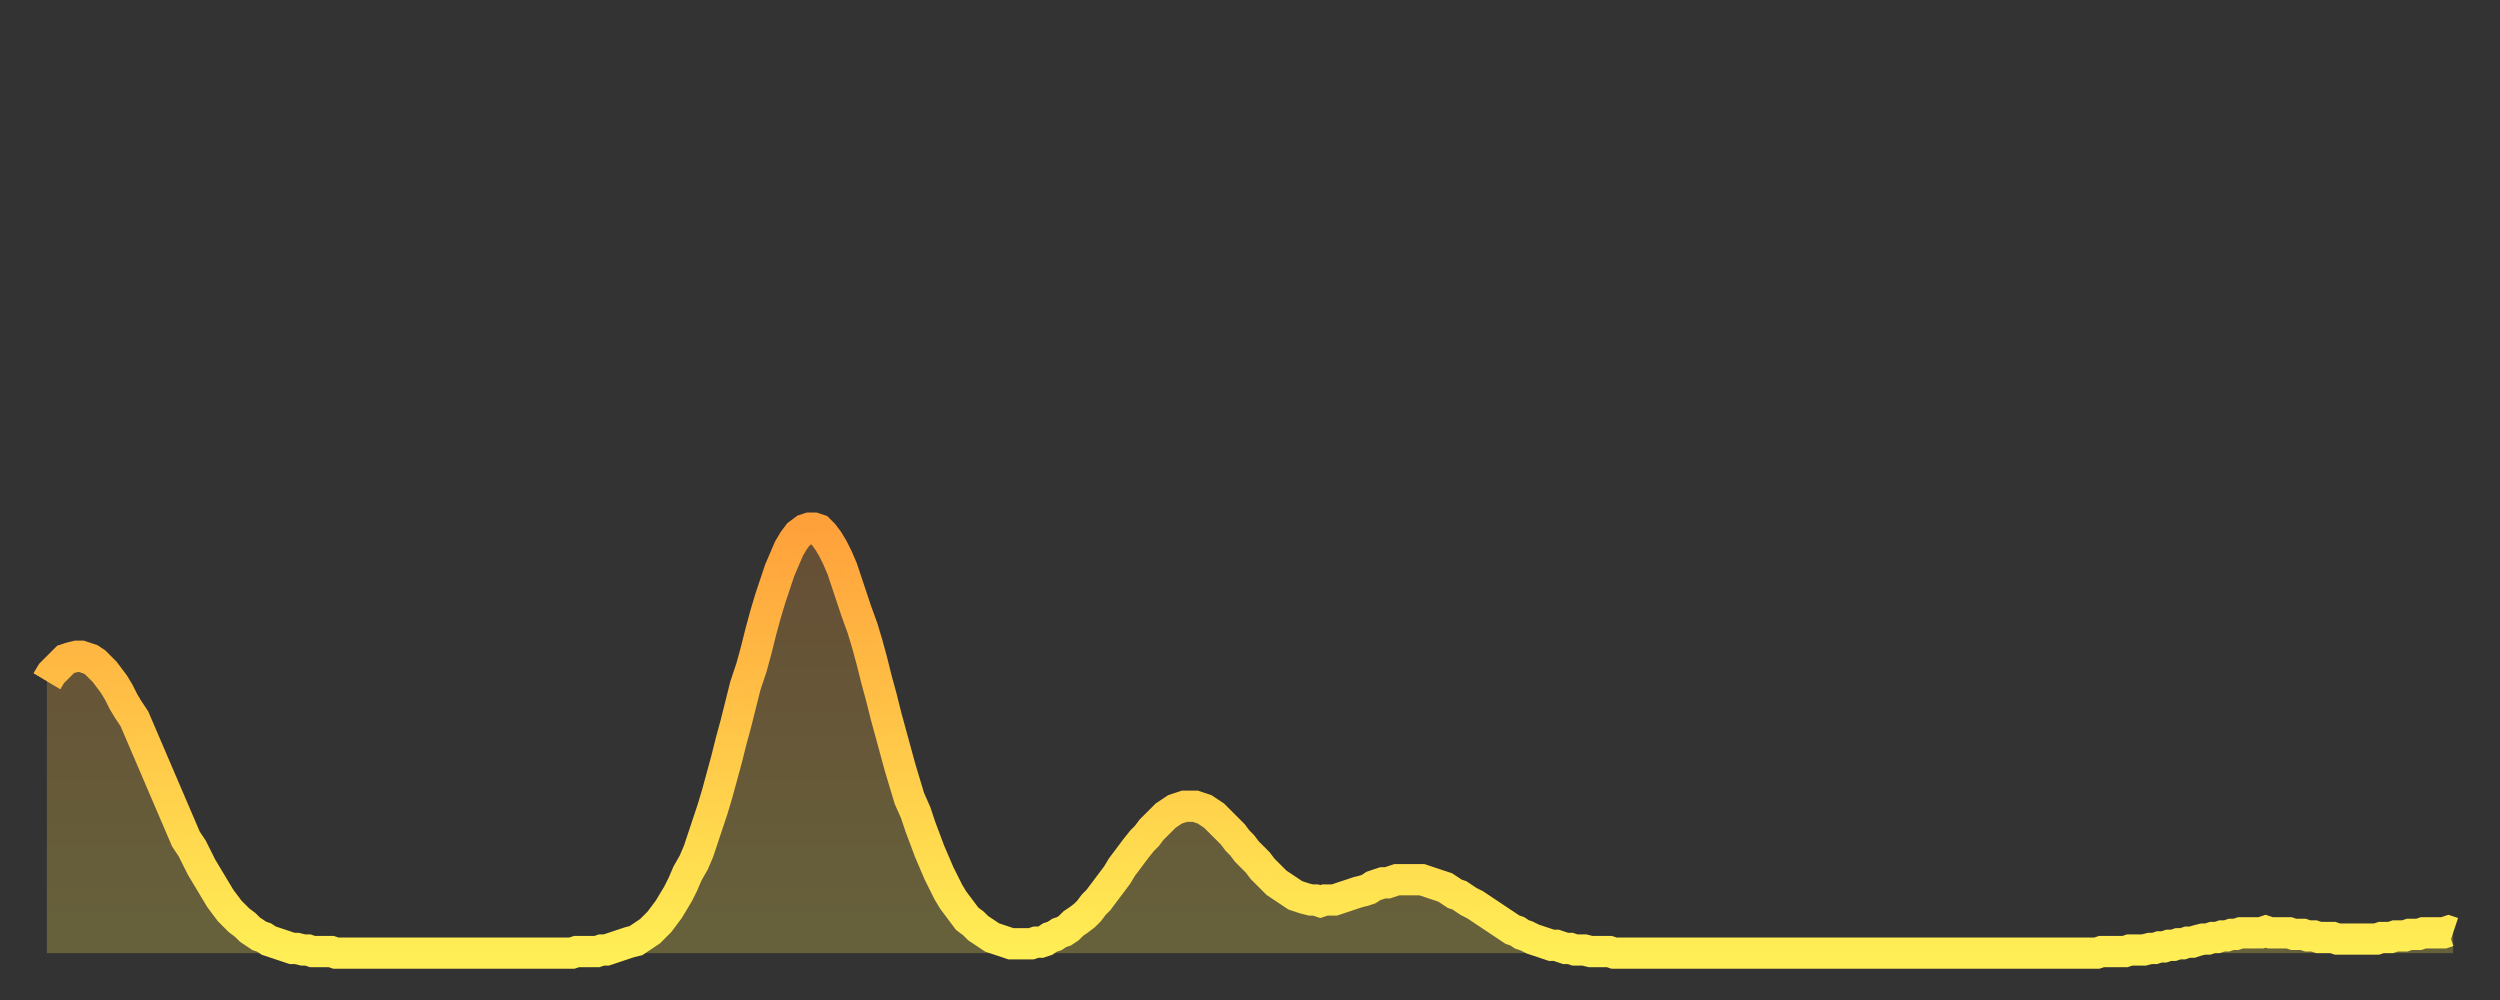
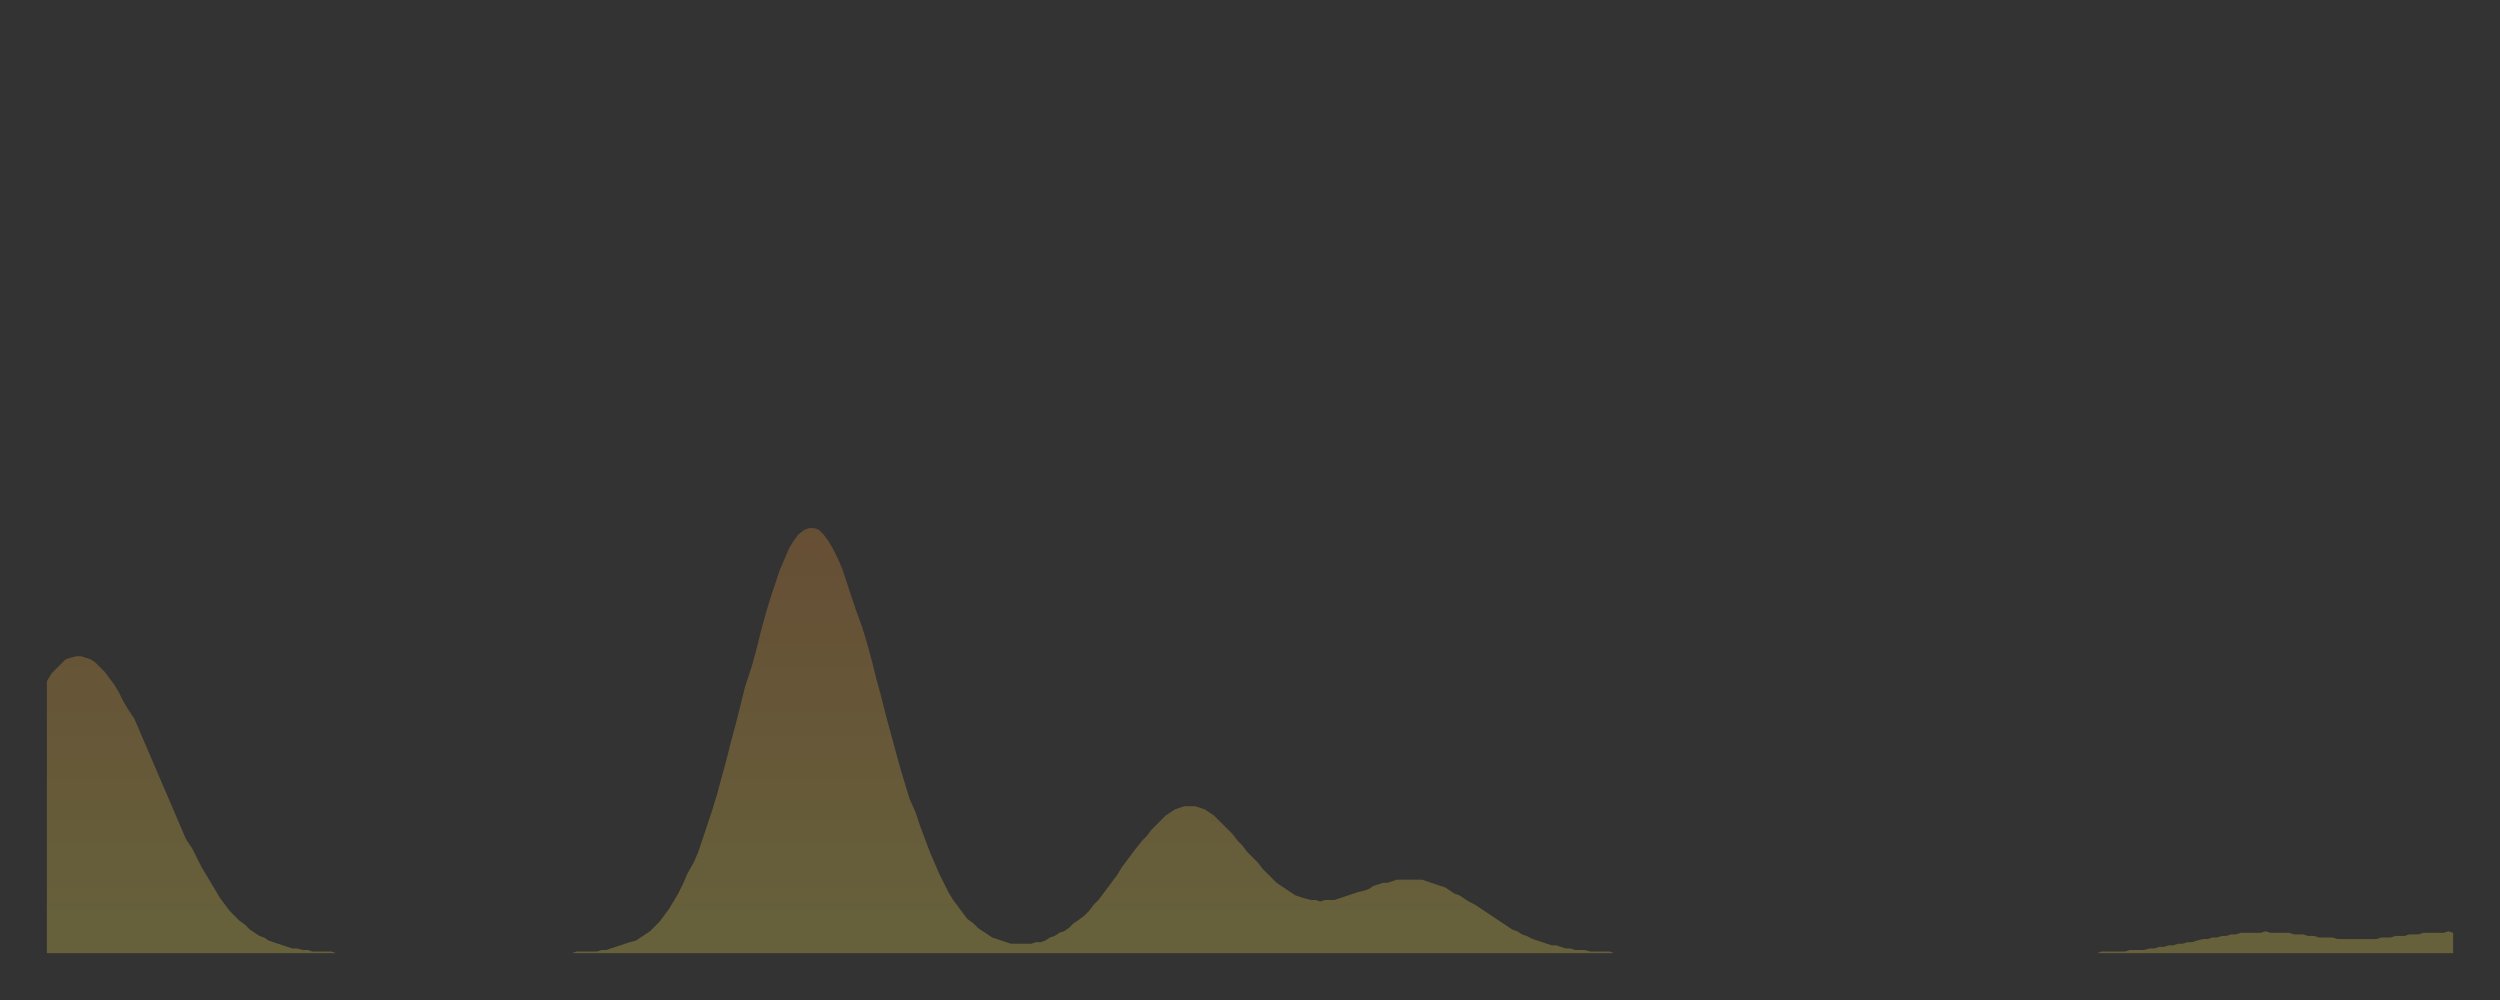
<svg xmlns="http://www.w3.org/2000/svg" baseProfile="full" height="64" version="1.1" width="160">
  <rect width="100%" height="100%" fill="#333333" stroke="none" />
  <defs>
    <linearGradient id="id2286482" x1="0" x2="0" y1="0" y2="1">
      <stop offset="0%" stop-color="#ffa13b" />
      <stop offset="50%" stop-color="#ffc748" />
      <stop offset="100%" stop-color="#ffee55" />
    </linearGradient>
  </defs>
  <g transform="translate(3,3)">
    <g>
-       <path d="M 0.0 40.6 0.3 40.1 0.6 39.8 0.9 39.5 1.2 39.2 1.5 39.1 1.9 39.0 2.2 39.0 2.5 39.1 2.8 39.2 3.1 39.4 3.4 39.7 3.7 40.0 4.0 40.4 4.3 40.8 4.6 41.3 4.9 41.9 5.2 42.4 5.6 43.0 5.9 43.7 6.2 44.4 6.5 45.1 6.8 45.8 7.1 46.5 7.4 47.2 7.7 47.9 8.0 48.6 8.3 49.3 8.6 50.0 8.9 50.7 9.3 51.3 9.6 51.9 9.9 52.5 10.2 53.0 10.5 53.5 10.8 54.0 11.1 54.5 11.4 54.9 11.7 55.3 12.0 55.6 12.3 55.9 12.7 56.2 13.0 56.5 13.3 56.7 13.6 56.9 13.9 57.0 14.2 57.2 14.5 57.3 14.8 57.4 15.1 57.5 15.4 57.6 15.7 57.7 16.0 57.7 16.4 57.8 16.7 57.8 17.0 57.9 17.3 57.9 17.6 57.9 17.9 57.9 18.2 57.9 18.5 58.0 18.8 58.0 19.1 58.0 19.4 58.0 19.8 58.0 20.1 58.0 20.4 58.0 20.7 58.0 21.0 58.0 21.3 58.0 21.6 58.0 21.9 58.0 22.2 58.0 22.5 58.0 22.8 58.0 23.1 58.0 23.5 58.0 23.8 58.0 24.1 58.0 24.4 58.0 24.7 58.0 25.0 58.0 25.3 58.0 25.6 58.0 25.9 58.0 26.2 58.0 26.5 58.0 26.8 58.0 27.2 58.0 27.5 58.0 27.8 58.0 28.1 58.0 28.4 58.0 28.7 58.0 29.0 58.0 29.3 58.0 29.6 58.0 29.9 58.0 30.2 58.0 30.6 58.0 30.9 58.0 31.2 58.0 31.5 58.0 31.8 58.0 32.1 58.0 32.4 58.0 32.7 58.0 33.0 58.0 33.3 58.0 33.6 58.0 33.9 57.9 34.3 57.9 34.6 57.9 34.9 57.9 35.2 57.9 35.5 57.8 35.8 57.8 36.1 57.7 36.4 57.6 36.7 57.5 37.0 57.4 37.3 57.3 37.7 57.2 38.0 57.0 38.3 56.8 38.6 56.6 38.9 56.3 39.2 56.0 39.5 55.6 39.8 55.2 40.1 54.7 40.4 54.2 40.7 53.6 41.0 52.9 41.4 52.2 41.7 51.5 42.0 50.6 42.3 49.7 42.6 48.8 42.9 47.8 43.2 46.7 43.5 45.6 43.8 44.4 44.1 43.3 44.4 42.1 44.7 40.9 45.1 39.7 45.4 38.6 45.7 37.4 46.0 36.3 46.3 35.3 46.6 34.4 46.9 33.5 47.2 32.8 47.5 32.1 47.8 31.6 48.1 31.2 48.5 30.9 48.8 30.8 49.1 30.8 49.4 30.9 49.7 31.2 50.0 31.6 50.3 32.1 50.6 32.7 50.9 33.4 51.2 34.3 51.5 35.2 51.8 36.1 52.2 37.2 52.5 38.2 52.8 39.3 53.1 40.5 53.4 41.6 53.7 42.8 54.0 43.9 54.3 45.0 54.6 46.1 54.9 47.1 55.2 48.1 55.6 49.0 55.9 49.9 56.2 50.7 56.5 51.5 56.8 52.2 57.1 52.9 57.4 53.5 57.7 54.1 58.0 54.6 58.3 55.0 58.6 55.4 58.9 55.8 59.3 56.1 59.6 56.4 59.9 56.6 60.2 56.8 60.5 57.0 60.8 57.1 61.1 57.2 61.4 57.3 61.7 57.4 62.0 57.4 62.3 57.4 62.6 57.4 63.0 57.4 63.3 57.3 63.6 57.3 63.9 57.2 64.2 57.0 64.5 56.9 64.8 56.7 65.1 56.6 65.4 56.4 65.7 56.1 66.0 55.9 66.4 55.6 66.7 55.3 67.0 54.9 67.3 54.6 67.6 54.2 67.9 53.8 68.2 53.4 68.5 53.0 68.8 52.5 69.1 52.1 69.4 51.7 69.7 51.3 70.1 50.8 70.4 50.5 70.7 50.1 71.0 49.8 71.3 49.5 71.6 49.2 71.9 49.0 72.2 48.8 72.5 48.7 72.8 48.6 73.1 48.6 73.5 48.6 73.8 48.7 74.1 48.8 74.4 49.0 74.7 49.2 75.0 49.5 75.3 49.8 75.6 50.1 75.9 50.4 76.2 50.8 76.5 51.1 76.8 51.5 77.2 51.9 77.5 52.2 77.8 52.6 78.1 52.9 78.4 53.2 78.7 53.5 79.0 53.7 79.3 53.9 79.6 54.1 79.9 54.3 80.2 54.4 80.5 54.5 80.9 54.6 81.2 54.6 81.5 54.7 81.8 54.6 82.1 54.6 82.4 54.6 82.7 54.5 83.0 54.4 83.3 54.3 83.6 54.2 83.9 54.1 84.3 54.0 84.6 53.9 84.9 53.7 85.2 53.6 85.5 53.5 85.8 53.5 86.1 53.4 86.4 53.3 86.7 53.3 87.0 53.3 87.3 53.3 87.6 53.3 88.0 53.3 88.3 53.4 88.6 53.5 88.9 53.6 89.2 53.7 89.5 53.8 89.8 54.0 90.1 54.2 90.4 54.3 90.7 54.5 91.0 54.7 91.4 54.9 91.7 55.1 92.0 55.3 92.3 55.5 92.6 55.7 92.9 55.9 93.2 56.1 93.5 56.3 93.8 56.5 94.1 56.6 94.4 56.8 94.7 56.9 95.1 57.1 95.4 57.2 95.7 57.3 96.0 57.4 96.3 57.5 96.6 57.5 96.9 57.6 97.2 57.7 97.5 57.7 97.8 57.8 98.1 57.8 98.4 57.8 98.8 57.9 99.1 57.9 99.4 57.9 99.7 57.9 100.0 57.9 100.3 58.0 100.6 58.0 100.9 58.0 101.2 58.0 101.5 58.0 101.8 58.0 102.2 58.0 102.5 58.0 102.8 58.0 103.1 58.0 103.4 58.0 103.7 58.0 104.0 58.0 104.3 58.0 104.6 58.0 104.9 58.0 105.2 58.0 105.5 58.0 105.9 58.0 106.2 58.0 106.5 58.0 106.8 58.0 107.1 58.0 107.4 58.0 107.7 58.0 108.0 58.0 108.3 58.0 108.6 58.0 108.9 58.0 109.3 58.0 109.6 58.0 109.9 58.0 110.2 58.0 110.5 58.0 110.8 58.0 111.1 58.0 111.4 58.0 111.7 58.0 112.0 58.0 112.3 58.0 112.6 58.0 113.0 58.0 113.3 58.0 113.6 58.0 113.9 58.0 114.2 58.0 114.5 58.0 114.8 58.0 115.1 58.0 115.4 58.0 115.7 58.0 116.0 58.0 116.3 58.0 116.7 58.0 117.0 58.0 117.3 58.0 117.6 58.0 117.9 58.0 118.2 58.0 118.5 58.0 118.8 58.0 119.1 58.0 119.4 58.0 119.7 58.0 120.1 58.0 120.4 58.0 120.7 58.0 121.0 58.0 121.3 58.0 121.6 58.0 121.9 58.0 122.2 58.0 122.5 58.0 122.8 58.0 123.1 58.0 123.4 58.0 123.8 58.0 124.1 58.0 124.4 58.0 124.7 58.0 125.0 58.0 125.3 58.0 125.6 58.0 125.9 58.0 126.2 58.0 126.5 58.0 126.8 58.0 127.2 58.0 127.5 58.0 127.8 58.0 128.1 58.0 128.4 58.0 128.7 58.0 129.0 58.0 129.3 58.0 129.6 58.0 129.9 58.0 130.2 58.0 130.5 58.0 130.9 58.0 131.2 58.0 131.5 57.9 131.8 57.9 132.1 57.9 132.4 57.9 132.7 57.9 133.0 57.9 133.3 57.8 133.6 57.8 133.9 57.8 134.2 57.8 134.6 57.7 134.9 57.7 135.2 57.6 135.5 57.6 135.8 57.5 136.1 57.5 136.4 57.4 136.7 57.4 137.0 57.3 137.3 57.3 137.6 57.2 138.0 57.1 138.3 57.1 138.6 57.0 138.9 57.0 139.2 56.9 139.5 56.9 139.8 56.8 140.1 56.8 140.4 56.7 140.7 56.7 141.0 56.7 141.3 56.7 141.7 56.7 142.0 56.6 142.3 56.7 142.6 56.7 142.9 56.7 143.2 56.7 143.5 56.7 143.8 56.8 144.1 56.8 144.4 56.8 144.7 56.9 145.1 56.9 145.4 57.0 145.7 57.0 146.0 57.0 146.3 57.0 146.6 57.1 146.9 57.1 147.2 57.1 147.5 57.1 147.8 57.1 148.1 57.1 148.4 57.1 148.8 57.1 149.1 57.1 149.4 57.0 149.7 57.0 150.0 57.0 150.3 56.9 150.6 56.9 150.9 56.9 151.2 56.8 151.5 56.8 151.8 56.8 152.1 56.7 152.5 56.7 152.8 56.7 153.1 56.7 153.4 56.7 153.7 56.6 154.0 56.7" fill="none" id="graph-curve" opacity="1" stroke="url(#id2286482)" stroke-width="2" />
      <path d="M 0 58 L 0.0 40.6 0.3 40.1 0.6 39.8 0.9 39.5 1.2 39.2 1.5 39.1 1.9 39.0 2.2 39.0 2.5 39.1 2.8 39.2 3.1 39.4 3.4 39.7 3.7 40.0 4.0 40.4 4.3 40.8 4.6 41.3 4.9 41.9 5.2 42.4 5.6 43.0 5.9 43.7 6.2 44.4 6.5 45.1 6.8 45.8 7.1 46.5 7.4 47.2 7.7 47.9 8.0 48.6 8.3 49.3 8.6 50.0 8.9 50.7 9.3 51.3 9.6 51.9 9.9 52.5 10.2 53.0 10.5 53.5 10.8 54.0 11.1 54.5 11.4 54.9 11.7 55.3 12.0 55.6 12.3 55.9 12.7 56.2 13.0 56.5 13.3 56.7 13.6 56.9 13.9 57.0 14.2 57.2 14.5 57.3 14.8 57.4 15.1 57.5 15.4 57.6 15.7 57.7 16.0 57.7 16.4 57.8 16.7 57.8 17.0 57.9 17.3 57.9 17.6 57.9 17.9 57.9 18.2 57.9 18.5 58.0 18.8 58.0 19.1 58.0 19.4 58.0 19.8 58.0 20.1 58.0 20.4 58.0 20.7 58.0 21.0 58.0 21.3 58.0 21.6 58.0 21.9 58.0 22.2 58.0 22.5 58.0 22.8 58.0 23.1 58.0 23.5 58.0 23.8 58.0 24.1 58.0 24.4 58.0 24.7 58.0 25.0 58.0 25.3 58.0 25.6 58.0 25.9 58.0 26.2 58.0 26.5 58.0 26.8 58.0 27.2 58.0 27.5 58.0 27.8 58.0 28.1 58.0 28.4 58.0 28.7 58.0 29.0 58.0 29.3 58.0 29.6 58.0 29.9 58.0 30.2 58.0 30.6 58.0 30.9 58.0 31.2 58.0 31.5 58.0 31.8 58.0 32.1 58.0 32.4 58.0 32.7 58.0 33.0 58.0 33.3 58.0 33.6 58.0 33.9 57.9 34.3 57.9 34.6 57.9 34.9 57.9 35.2 57.9 35.5 57.8 35.8 57.8 36.1 57.7 36.4 57.6 36.7 57.5 37.0 57.4 37.3 57.3 37.7 57.2 38.0 57.0 38.3 56.8 38.6 56.6 38.9 56.3 39.2 56.0 39.5 55.6 39.8 55.2 40.1 54.7 40.4 54.2 40.7 53.6 41.0 52.9 41.4 52.2 41.7 51.5 42.0 50.6 42.3 49.7 42.6 48.8 42.9 47.8 43.2 46.7 43.5 45.6 43.8 44.4 44.1 43.3 44.4 42.1 44.7 40.9 45.1 39.7 45.4 38.6 45.7 37.4 46.0 36.3 46.3 35.3 46.6 34.4 46.9 33.5 47.2 32.8 47.5 32.1 47.8 31.6 48.1 31.2 48.5 30.9 48.8 30.8 49.1 30.8 49.4 30.9 49.7 31.2 50.0 31.6 50.3 32.1 50.6 32.7 50.9 33.4 51.2 34.3 51.5 35.2 51.8 36.1 52.2 37.2 52.5 38.2 52.8 39.3 53.1 40.5 53.4 41.6 53.7 42.8 54.0 43.9 54.3 45.0 54.6 46.1 54.9 47.1 55.2 48.1 55.6 49.0 55.9 49.9 56.2 50.7 56.5 51.5 56.8 52.2 57.1 52.9 57.4 53.5 57.7 54.1 58.0 54.6 58.3 55.0 58.6 55.4 58.9 55.8 59.3 56.1 59.6 56.4 59.9 56.6 60.2 56.8 60.5 57.0 60.8 57.1 61.1 57.2 61.4 57.3 61.7 57.4 62.0 57.4 62.3 57.4 62.6 57.4 63.0 57.4 63.3 57.3 63.6 57.3 63.9 57.2 64.2 57.0 64.5 56.9 64.8 56.7 65.1 56.6 65.4 56.4 65.7 56.1 66.0 55.9 66.4 55.6 66.7 55.3 67.0 54.9 67.3 54.6 67.6 54.2 67.9 53.8 68.2 53.4 68.5 53.0 68.8 52.5 69.1 52.1 69.4 51.7 69.7 51.3 70.1 50.8 70.4 50.5 70.7 50.1 71.0 49.8 71.3 49.5 71.6 49.2 71.9 49.0 72.2 48.8 72.5 48.7 72.8 48.6 73.1 48.6 73.5 48.6 73.8 48.7 74.1 48.8 74.4 49.0 74.7 49.2 75.0 49.5 75.3 49.8 75.6 50.1 75.9 50.4 76.2 50.8 76.5 51.1 76.8 51.5 77.2 51.9 77.5 52.2 77.8 52.6 78.1 52.9 78.4 53.2 78.7 53.5 79.0 53.7 79.3 53.9 79.6 54.1 79.9 54.3 80.2 54.4 80.5 54.5 80.9 54.6 81.2 54.6 81.5 54.7 81.8 54.6 82.1 54.6 82.4 54.6 82.7 54.5 83.0 54.4 83.3 54.3 83.6 54.2 83.9 54.1 84.3 54.0 84.6 53.9 84.9 53.7 85.2 53.6 85.5 53.5 85.8 53.5 86.1 53.4 86.4 53.3 86.7 53.3 87.0 53.3 87.3 53.3 87.6 53.3 88.0 53.3 88.3 53.4 88.6 53.5 88.9 53.6 89.2 53.7 89.5 53.8 89.8 54.0 90.1 54.2 90.4 54.3 90.7 54.5 91.0 54.7 91.4 54.9 91.7 55.1 92.0 55.3 92.3 55.5 92.6 55.7 92.9 55.9 93.2 56.1 93.5 56.3 93.8 56.5 94.1 56.6 94.4 56.8 94.7 56.9 95.1 57.1 95.4 57.2 95.7 57.3 96.0 57.4 96.3 57.5 96.6 57.5 96.9 57.6 97.2 57.7 97.5 57.7 97.8 57.8 98.1 57.8 98.4 57.8 98.8 57.9 99.1 57.9 99.4 57.9 99.7 57.9 100.0 57.9 100.3 58.0 100.6 58.0 100.9 58.0 101.2 58.0 101.5 58.0 101.8 58.0 102.2 58.0 102.5 58.0 102.8 58.0 103.1 58.0 103.4 58.0 103.7 58.0 104.0 58.0 104.3 58.0 104.6 58.0 104.9 58.0 105.2 58.0 105.5 58.0 105.9 58.0 106.2 58.0 106.5 58.0 106.8 58.0 107.1 58.0 107.4 58.0 107.7 58.0 108.0 58.0 108.3 58.0 108.6 58.0 108.9 58.0 109.3 58.0 109.6 58.0 109.9 58.0 110.2 58.0 110.5 58.0 110.8 58.0 111.1 58.0 111.4 58.0 111.7 58.0 112.0 58.0 112.3 58.0 112.6 58.0 113.0 58.0 113.3 58.0 113.6 58.0 113.9 58.0 114.2 58.0 114.5 58.0 114.8 58.0 115.1 58.0 115.4 58.0 115.7 58.0 116.0 58.0 116.3 58.0 116.7 58.0 117.0 58.0 117.3 58.0 117.6 58.0 117.9 58.0 118.2 58.0 118.5 58.0 118.8 58.0 119.1 58.0 119.4 58.0 119.7 58.0 120.1 58.0 120.4 58.0 120.7 58.0 121.0 58.0 121.3 58.0 121.6 58.0 121.9 58.0 122.2 58.0 122.5 58.0 122.8 58.0 123.1 58.0 123.4 58.0 123.8 58.0 124.1 58.0 124.4 58.0 124.7 58.0 125.0 58.0 125.3 58.0 125.6 58.0 125.9 58.0 126.2 58.0 126.5 58.0 126.8 58.0 127.2 58.0 127.5 58.0 127.8 58.0 128.1 58.0 128.4 58.0 128.7 58.0 129.0 58.0 129.3 58.0 129.6 58.0 129.9 58.0 130.2 58.0 130.5 58.0 130.9 58.0 131.2 58.0 131.5 57.9 131.8 57.9 132.1 57.9 132.4 57.9 132.7 57.9 133.0 57.9 133.3 57.8 133.6 57.8 133.9 57.8 134.2 57.8 134.6 57.7 134.9 57.7 135.2 57.6 135.5 57.6 135.8 57.5 136.1 57.5 136.4 57.4 136.7 57.4 137.0 57.3 137.3 57.3 137.6 57.2 138.0 57.1 138.3 57.1 138.6 57.0 138.9 57.0 139.2 56.9 139.5 56.9 139.8 56.8 140.1 56.8 140.4 56.7 140.7 56.7 141.0 56.7 141.3 56.7 141.7 56.7 142.0 56.6 142.3 56.7 142.6 56.7 142.9 56.7 143.2 56.7 143.5 56.7 143.8 56.8 144.1 56.8 144.4 56.8 144.7 56.9 145.1 56.9 145.4 57.0 145.7 57.0 146.0 57.0 146.3 57.0 146.6 57.1 146.9 57.1 147.2 57.1 147.5 57.1 147.8 57.1 148.1 57.1 148.4 57.1 148.8 57.1 149.1 57.1 149.4 57.0 149.7 57.0 150.0 57.0 150.3 56.9 150.6 56.9 150.9 56.9 151.2 56.8 151.5 56.8 151.8 56.8 152.1 56.7 152.5 56.7 152.8 56.7 153.1 56.7 153.4 56.7 153.7 56.6 154.0 56.7 154 58" fill="url(#id2286482)" fill-opacity=".25" id="graph-shadow" />
    </g>
  </g>
</svg>